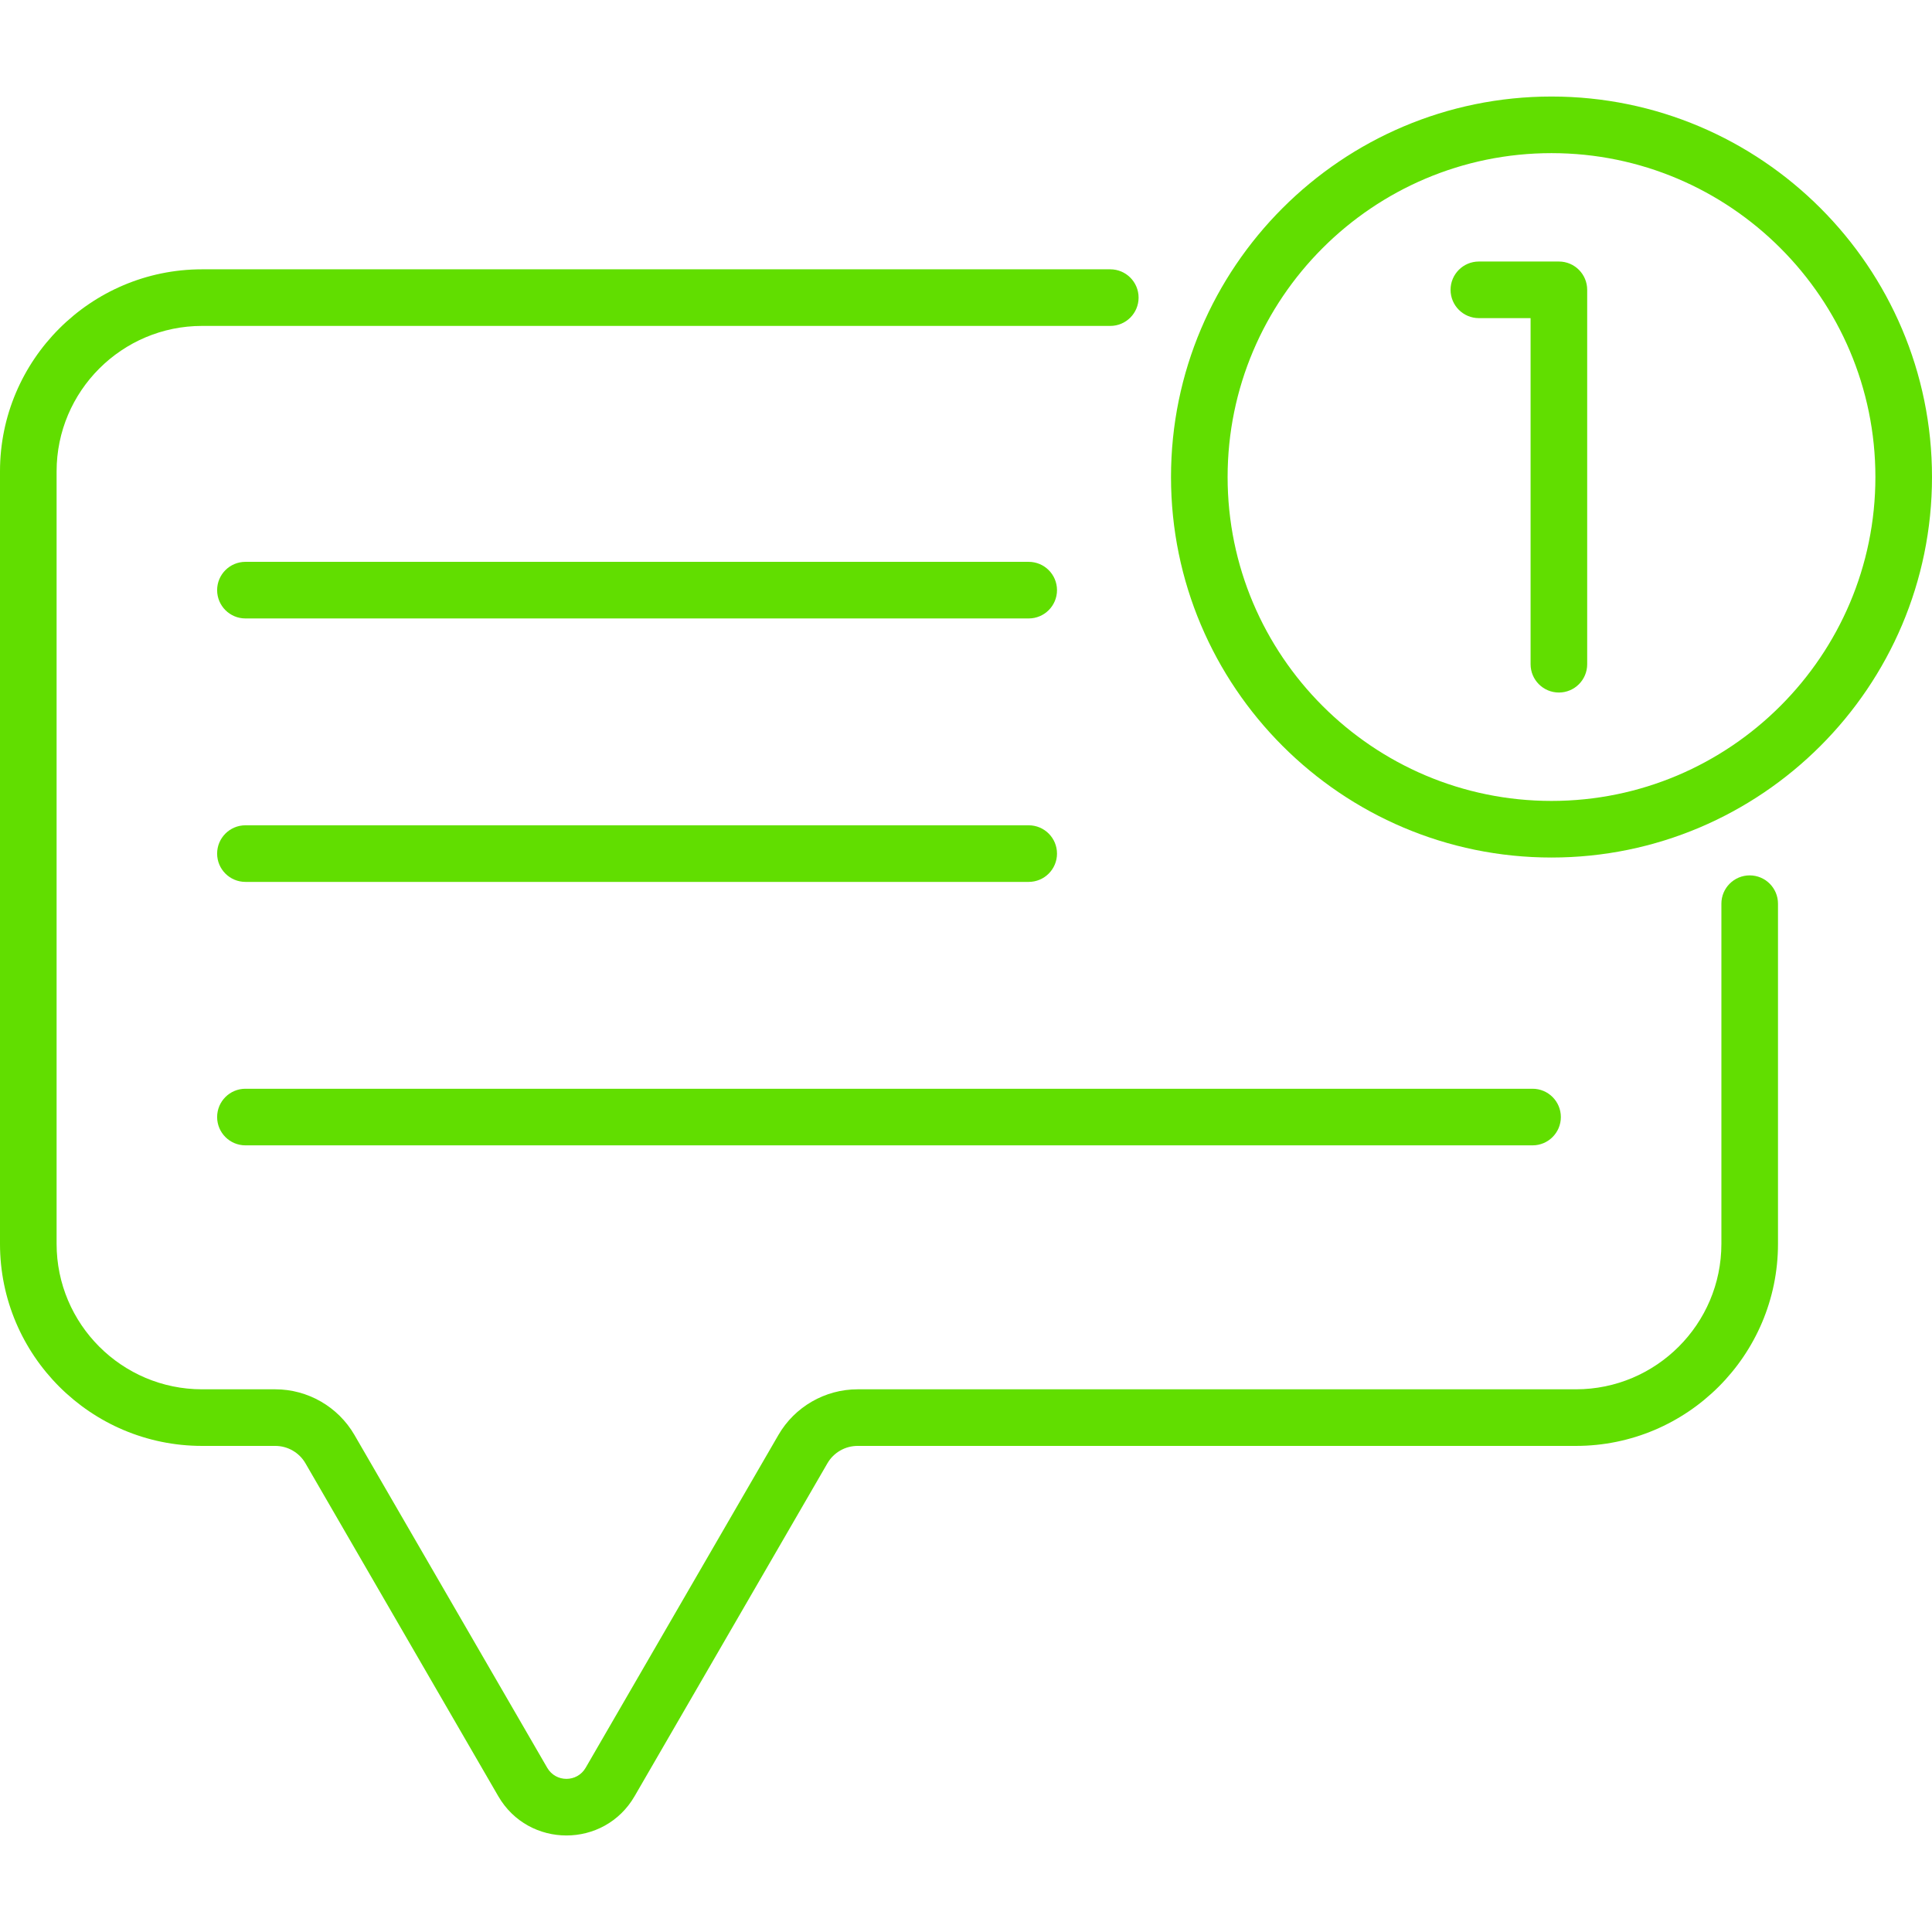
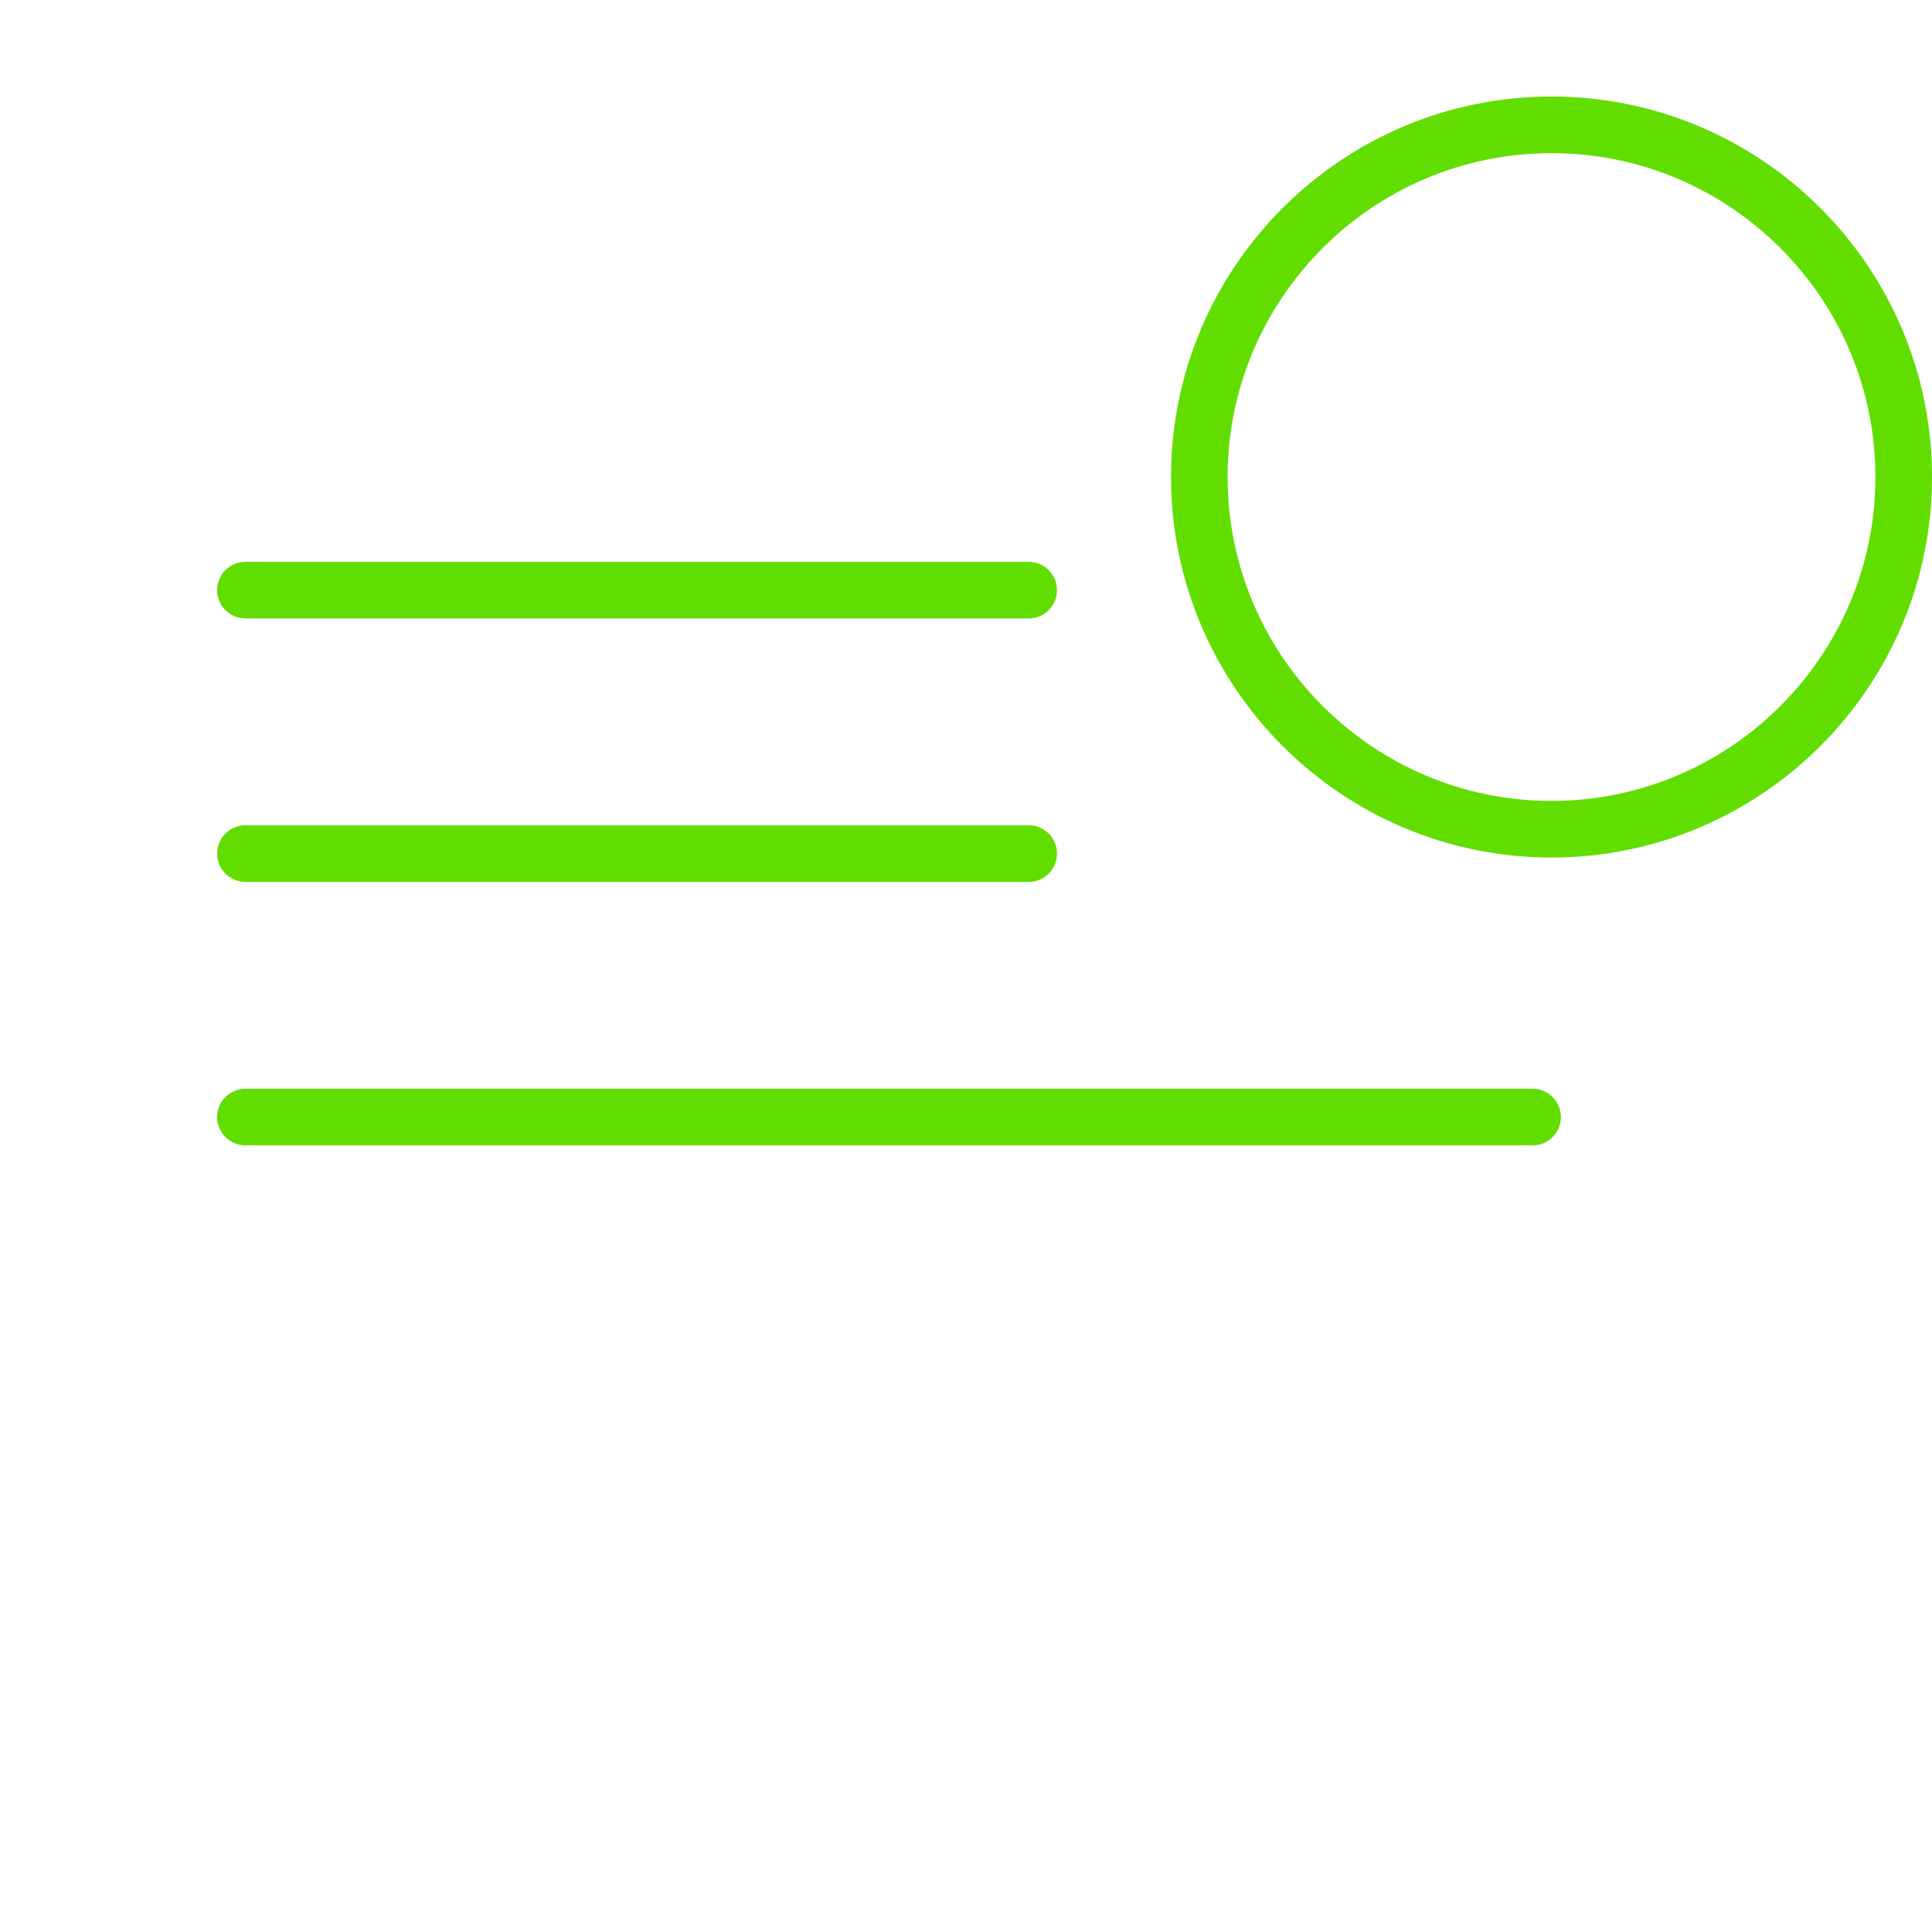
<svg xmlns="http://www.w3.org/2000/svg" version="1.1" width="512px" height="512px" x="0" y="0" viewBox="0 0 512 512" style="enable-background:new 0 0 512 512" xml:space="preserve">
  <g>
    <g>
      <g>
        <path d="m65.042 303.53h341.102c4.142 0 7.5-3.357 7.5-7.5s-3.358-7.5-7.5-7.5h-341.102c-4.142 0-7.5 3.357-7.5 7.5s3.358 7.5 7.5 7.5z" fill="#61de00" data-original="#000000" />
        <path d="m65.042 233.712h207.574c4.142 0 7.5-3.357 7.5-7.5s-3.358-7.5-7.5-7.5h-207.574c-4.142 0-7.5 3.357-7.5 7.5s3.358 7.5 7.5 7.5z" fill="#61de00" data-original="#000000" />
        <path d="m65.042 163.894h207.574c4.142 0 7.5-3.357 7.5-7.5s-3.358-7.5-7.5-7.5h-207.574c-4.142 0-7.5 3.357-7.5 7.5s3.358 7.5 7.5 7.5z" fill="#61de00" data-original="#000000" />
        <path d="m411.165 25.582c-55.601 0-100.835 45.234-100.835 100.835 0 55.602 45.234 100.836 100.835 100.836s100.835-45.235 100.835-100.836-45.234-100.835-100.835-100.835zm0 186.671c-47.33 0-85.835-38.506-85.835-85.836 0-47.329 38.506-85.835 85.835-85.835s85.835 38.505 85.835 85.835-38.506 85.836-85.835 85.836z" fill="#61de00" data-original="#000000" />
-         <path d="m463.687 231.986c-4.142 0-7.5 3.357-7.5 7.5v90.143c0 21.258-17.294 38.552-38.552 38.552h-190.371c-8.615 0-16.649 4.631-20.967 12.086l-51.096 88.216c-2.264 3.909-7.909 3.918-10.179 0l-51.095-88.216c-4.318-7.455-12.352-12.086-20.967-12.086h-19.408c-21.258-.001-38.552-17.295-38.552-38.552v-204.705c0-21.258 17.294-38.553 38.552-38.553h240.686c4.142 0 7.5-3.357 7.5-7.5s-3.358-7.5-7.5-7.5h-240.686c-29.529.001-53.552 24.024-53.552 53.553v204.704c0 29.528 24.023 53.552 53.552 53.552h19.407c3.282 0 6.343 1.764 7.988 4.604l51.095 88.216c8.04 13.883 28.088 13.901 36.138 0l51.096-88.216c1.645-2.84 4.706-4.604 7.988-4.604h190.371c29.529 0 53.552-24.023 53.552-53.552v-90.143c0-4.142-3.358-7.499-7.5-7.499z" fill="#61de00" data-original="#000000" />
-         <path d="m413.122 69.307h-21.207c-4.142 0-7.5 3.357-7.5 7.5s3.358 7.5 7.5 7.5h13.707v91.72c0 4.143 3.358 7.5 7.5 7.5s7.5-3.357 7.5-7.5v-99.22c0-4.142-3.358-7.5-7.5-7.5z" fill="#61de00" data-original="#000000" />
      </g>
    </g>
  </g>
</svg>